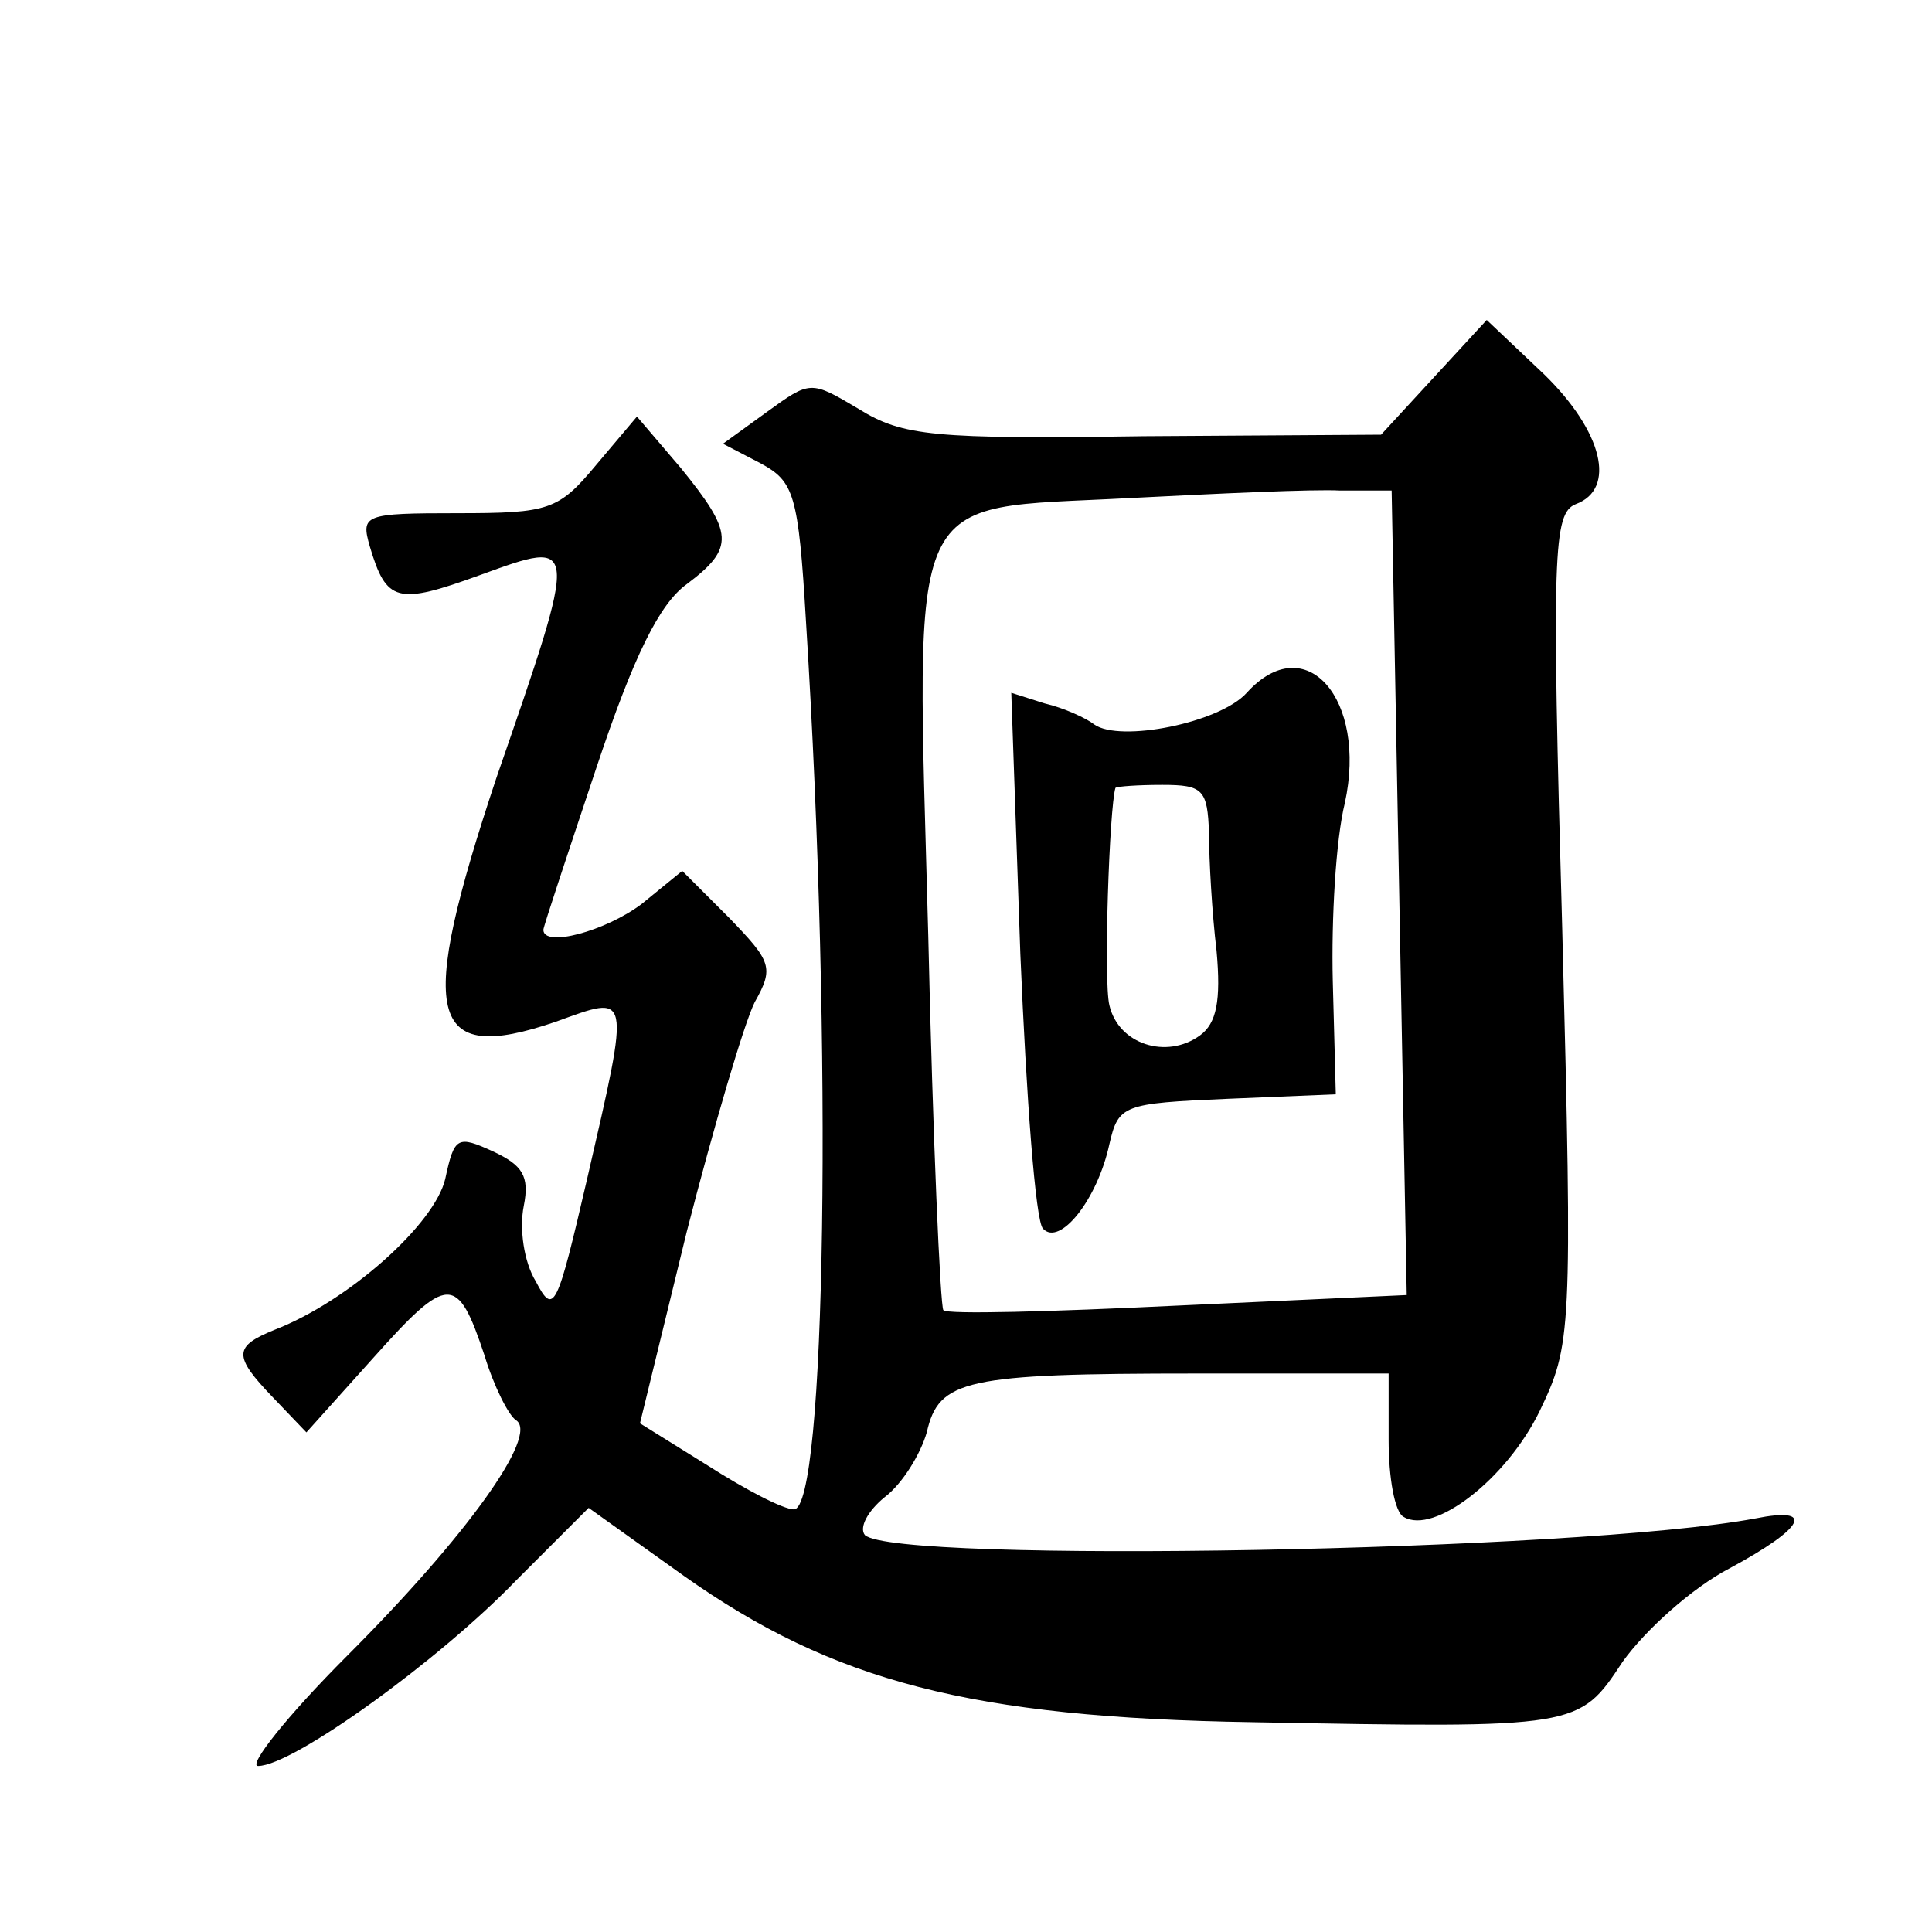
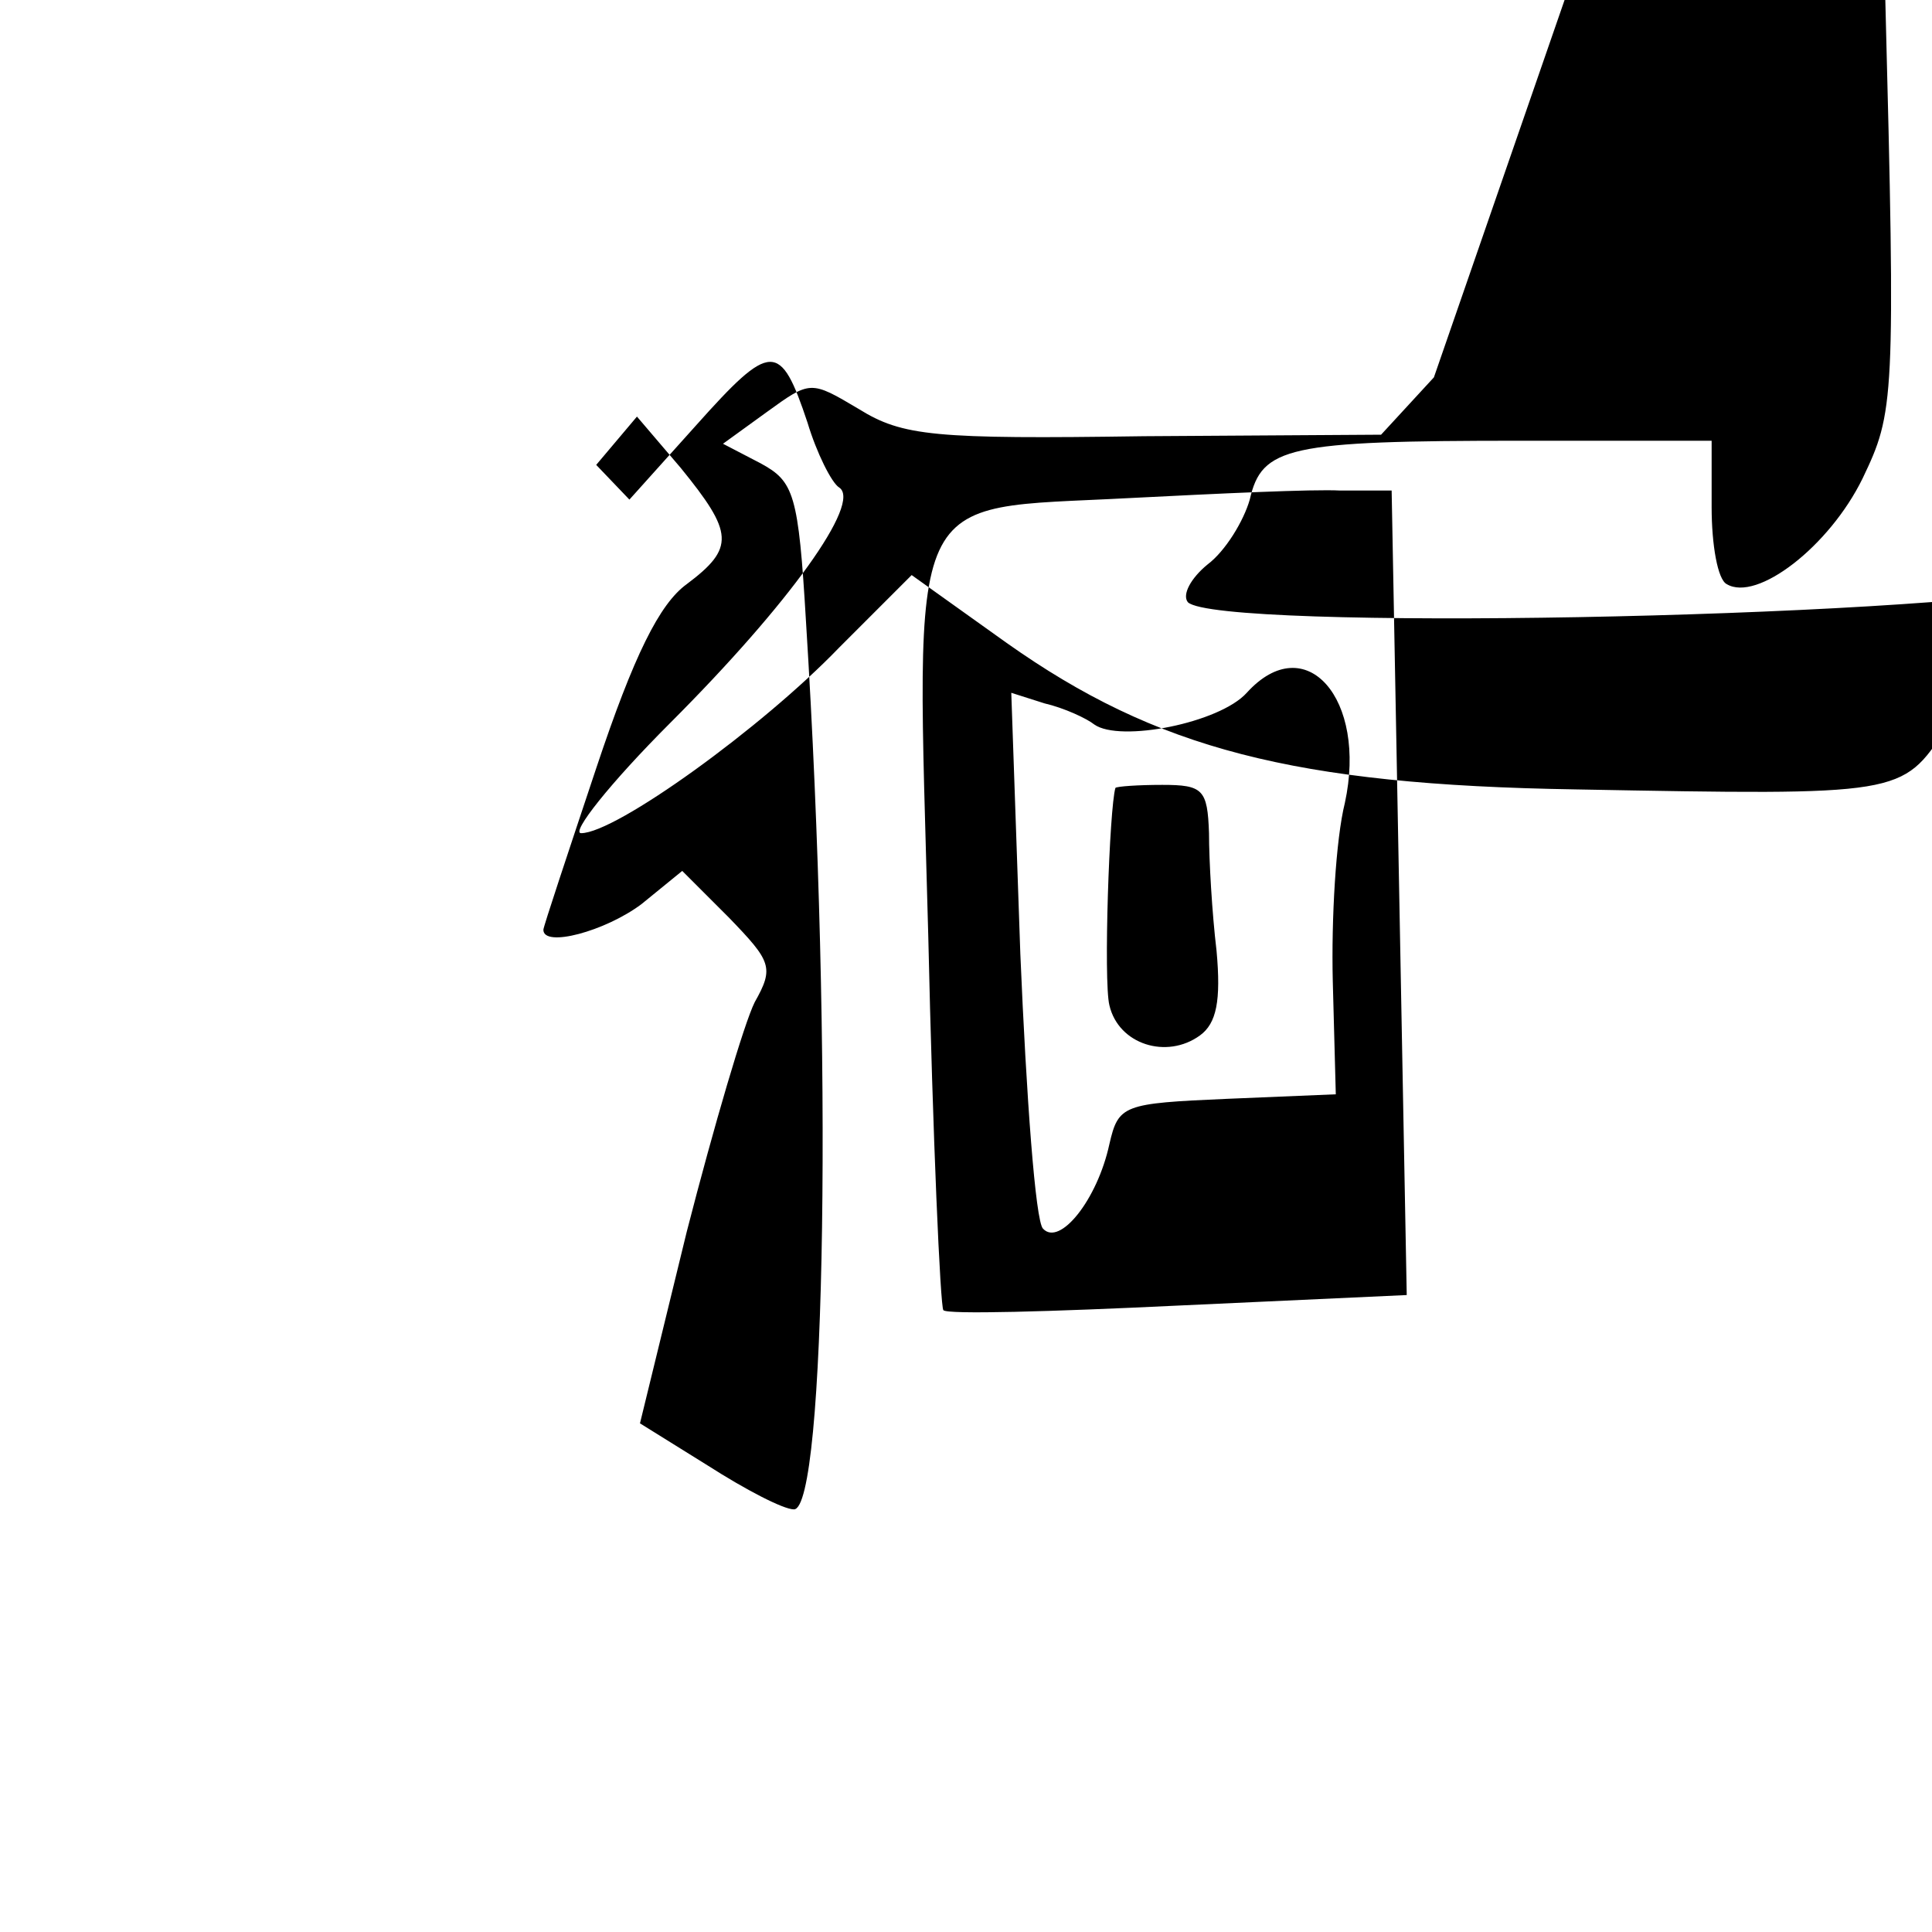
<svg xmlns="http://www.w3.org/2000/svg" version="1.0" width="128pt" height="128pt" viewBox="0 0 128 128" preserveAspectRatio="xMidYMid meet">
  <g transform="translate(0,128) scale(0.1,-0.1)" fill="#0" stroke="none">
-     <path d="M950 1030 l-35 -38 -157 -1 c-139 -2 -160 0 -189 18 -32 19 -32 19 -61 -2 l-29 -21 25 -13 c22 -12 25 -20 30 -105 18 -286 13 -588 -8 -588 -7 0 -32 13 -57 29 l-45 28 31 127 c18 70 38 138 45 152 13 23 11 27 -17 56 l-31 31 -27 -22 c-24 -18 -65 -29 -65 -17 0 2 16 50 35 107 25 75 42 109 60 122 32 24 31 34 -4 77 l-29 34 -27 -32 c-25 -30 -31 -32 -92 -32 -62 0 -64 -1 -58 -22 11 -37 18 -39 73 -19 66 24 66 25 11 -134 -53 -159 -46 -191 39 -162 50 18 50 22 21 -104 -20 -86 -22 -91 -34 -68 -8 13 -11 35 -8 50 4 20 -1 27 -20 36 -24 11 -26 10 -32 -18 -7 -30 -64 -81 -113 -100 -27 -11 -28 -17 -1 -45 l22 -23 44 49 c50 56 56 56 74 2 6 -20 16 -40 21 -43 15 -10 -33 -77 -112 -156 -40 -40 -66 -73 -59 -73 23 0 120 70 171 123 l48 48 63 -45 c99 -70 190 -94 377 -97 216 -4 216 -4 245 40 15 21 46 49 71 62 50 27 57 41 17 33 -117 -22 -570 -30 -590 -11 -4 5 2 16 13 25 12 9 24 29 28 43 8 35 25 39 179 39 l127 0 0 -44 c0 -25 4 -48 10 -51 20 -12 68 25 90 70 21 44 22 50 15 320 -7 249 -6 275 9 281 27 10 18 48 -21 86 l-38 36 -35 -38z m-23 -341 l5 -267 -152 -7 c-83 -4 -153 -6 -155 -3 -2 2 -7 114 -10 248 -8 302 -17 282 133 290 59 3 122 6 140 5 l34 0 5 -266z M826 821 c-18 -20 -84 -33 -101 -21 -5 4 -20 11 -33 14 l-22 7 6 -173 c4 -95 10 -177 15 -182 11 -12 36 19 44 56 6 26 9 27 78 30 l72 3 -2 75 c-1 41 2 94 8 118 15 69 -26 116 -65 73z m-25 -93 c0 -18 2 -53 5 -78 3 -33 0 -48 -11 -56 -22 -16 -54 -6 -60 20 -4 16 0 131 4 144 1 1 15 2 31 2 27 0 30 -3 31 -32z" />
+     <path d="M950 1030 l-35 -38 -157 -1 c-139 -2 -160 0 -189 18 -32 19 -32 19 -61 -2 l-29 -21 25 -13 c22 -12 25 -20 30 -105 18 -286 13 -588 -8 -588 -7 0 -32 13 -57 29 l-45 28 31 127 c18 70 38 138 45 152 13 23 11 27 -17 56 l-31 31 -27 -22 c-24 -18 -65 -29 -65 -17 0 2 16 50 35 107 25 75 42 109 60 122 32 24 31 34 -4 77 l-29 34 -27 -32 l22 -23 44 49 c50 56 56 56 74 2 6 -20 16 -40 21 -43 15 -10 -33 -77 -112 -156 -40 -40 -66 -73 -59 -73 23 0 120 70 171 123 l48 48 63 -45 c99 -70 190 -94 377 -97 216 -4 216 -4 245 40 15 21 46 49 71 62 50 27 57 41 17 33 -117 -22 -570 -30 -590 -11 -4 5 2 16 13 25 12 9 24 29 28 43 8 35 25 39 179 39 l127 0 0 -44 c0 -25 4 -48 10 -51 20 -12 68 25 90 70 21 44 22 50 15 320 -7 249 -6 275 9 281 27 10 18 48 -21 86 l-38 36 -35 -38z m-23 -341 l5 -267 -152 -7 c-83 -4 -153 -6 -155 -3 -2 2 -7 114 -10 248 -8 302 -17 282 133 290 59 3 122 6 140 5 l34 0 5 -266z M826 821 c-18 -20 -84 -33 -101 -21 -5 4 -20 11 -33 14 l-22 7 6 -173 c4 -95 10 -177 15 -182 11 -12 36 19 44 56 6 26 9 27 78 30 l72 3 -2 75 c-1 41 2 94 8 118 15 69 -26 116 -65 73z m-25 -93 c0 -18 2 -53 5 -78 3 -33 0 -48 -11 -56 -22 -16 -54 -6 -60 20 -4 16 0 131 4 144 1 1 15 2 31 2 27 0 30 -3 31 -32z" />
  </g>
</svg>